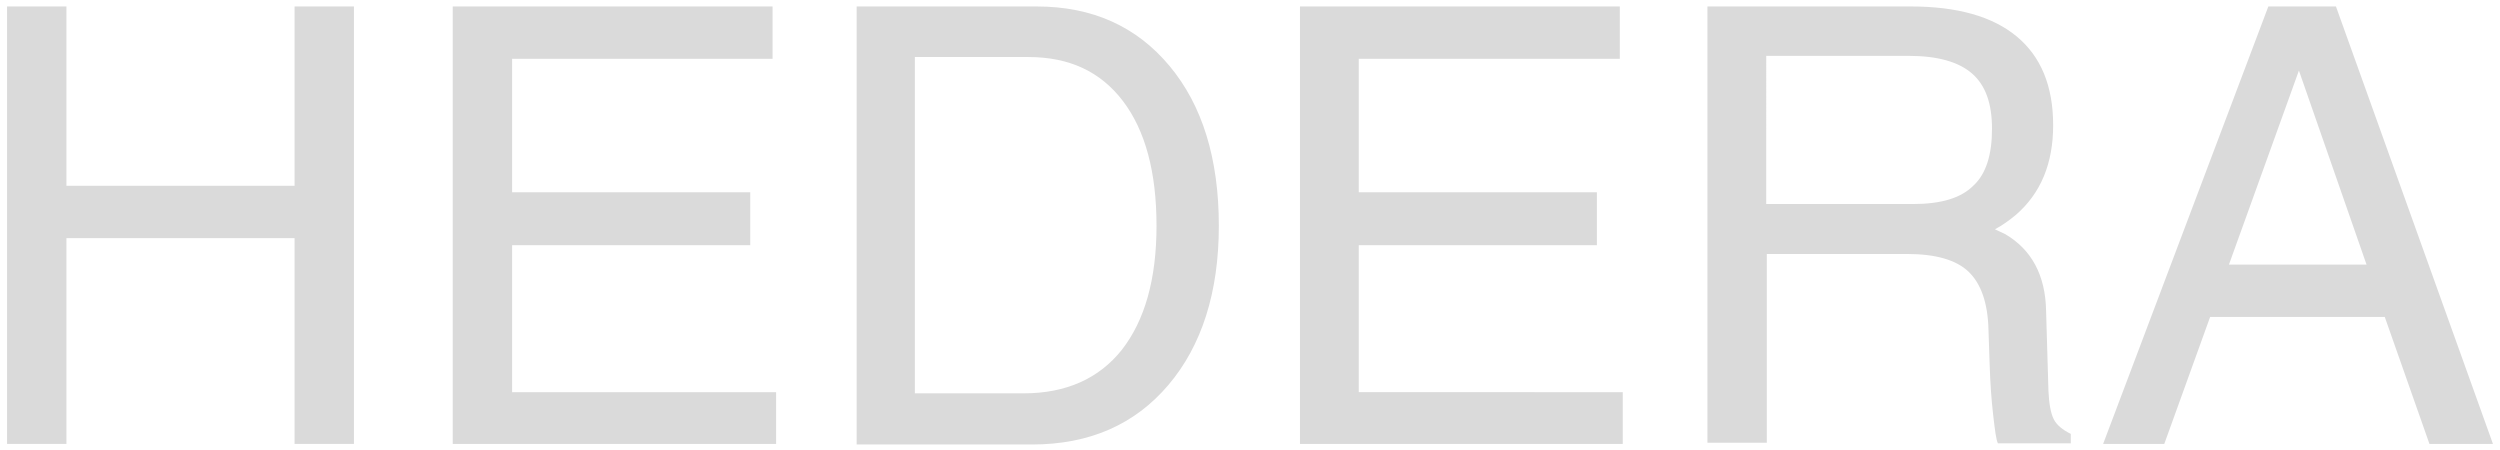
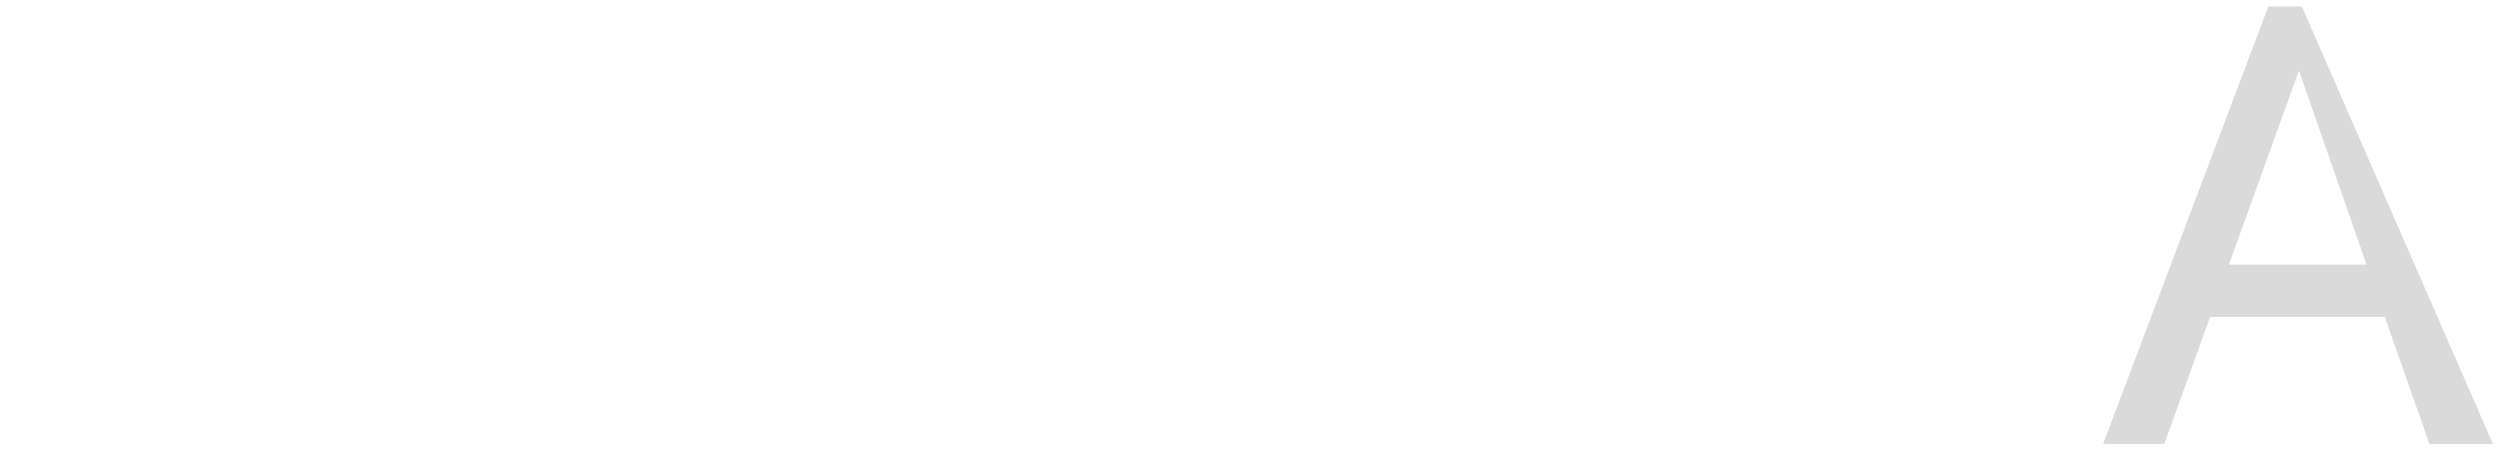
<svg xmlns="http://www.w3.org/2000/svg" version="1.1" id="Layer_1" x="0px" y="0px" viewBox="0 0 425.2 76.5" style="enable-background:new 0 0 425.2 76.5;" xml:space="preserve">
  <style type="text/css">
	.st0{fill:#DADADA;}
</style>
  <g>
-     <path class="st0" d="M1.2,1.1h5h5.1v30.5h38.8V1.1h5h5.1v74.4h-5h-5.1v-35H11.3v35h-5H1.2V1.1z" />
-     <path class="st0" d="M77,75.5V1.1h54.4v4.5V10H87.1v22.7h40.5v4.5v4.5H87.1v25H132V71v4.5H77z" />
-     <path class="st0" d="M145.7,1.1h5h25.6c9.5,0,17,3.4,22.6,10.1c5.6,6.7,8.4,15.8,8.4,27.2c0,11.3-2.9,20.4-8.6,27.1   c-5.7,6.7-13.4,10.1-23.2,10.1h-24.8h-5V1.1z M155.7,66.9h18.4c7.2,0,12.8-2.5,16.7-7.4c3.9-5,5.9-12,5.9-21.1   c0-9.1-1.9-16.2-5.7-21.2c-3.8-5-9.1-7.5-16.1-7.5h-19.3V66.9z" />
-     <path class="st0" d="M221.1,75.5V1.1h54.4v4.5V10h-44.4v22.7h40.5v4.5v4.5h-40.5v25H276V71v4.5H221.1z" />
-     <path class="st0" d="M290.4,1.1h5h29.6c7.9,0,13.9,1.7,18,5.1c4.1,3.4,6.2,8.4,6.2,15.1c0,6.5-2.1,11.6-6.4,15.3   c-1.1,0.9-2.2,1.7-3.5,2.4l1.7,0.8c4.5,2.6,6.9,7,7,13.1l0.4,13.6c0.1,2.2,0.4,3.8,0.9,4.8c0.5,1,1.5,1.8,2.9,2.5v1.6h-12.4   c-0.3-0.6-0.5-2.2-0.8-4.8c-0.3-2.6-0.5-5.4-0.6-8.6l-0.2-5.9c-0.1-4.6-1.3-7.9-3.4-9.9c-2.1-2-5.6-3-10.4-3h-23.9v32.1h-5h-5.1   V1.1z M300.5,34.7h24.9c4.7,0,8.1-1,10.2-3.1c2.2-2,3.2-5.3,3.2-9.7c0-4.3-1.1-7.4-3.4-9.4c-2.3-2-5.9-3-10.8-3h-24.2V34.7z" />
-     <path class="st0" d="M385.8,1.1h5.7h5.8L424,75.5h-5.4h-5.4l-7.6-21.6h-29.7l-7.8,21.6h-5.2h-5.2L385.8,1.1z M379.1,45h23.4L391,12   h0L379.1,45z" />
+     <path class="st0" d="M385.8,1.1h5.7L424,75.5h-5.4h-5.4l-7.6-21.6h-29.7l-7.8,21.6h-5.2h-5.2L385.8,1.1z M379.1,45h23.4L391,12   h0L379.1,45z" />
  </g>
</svg>